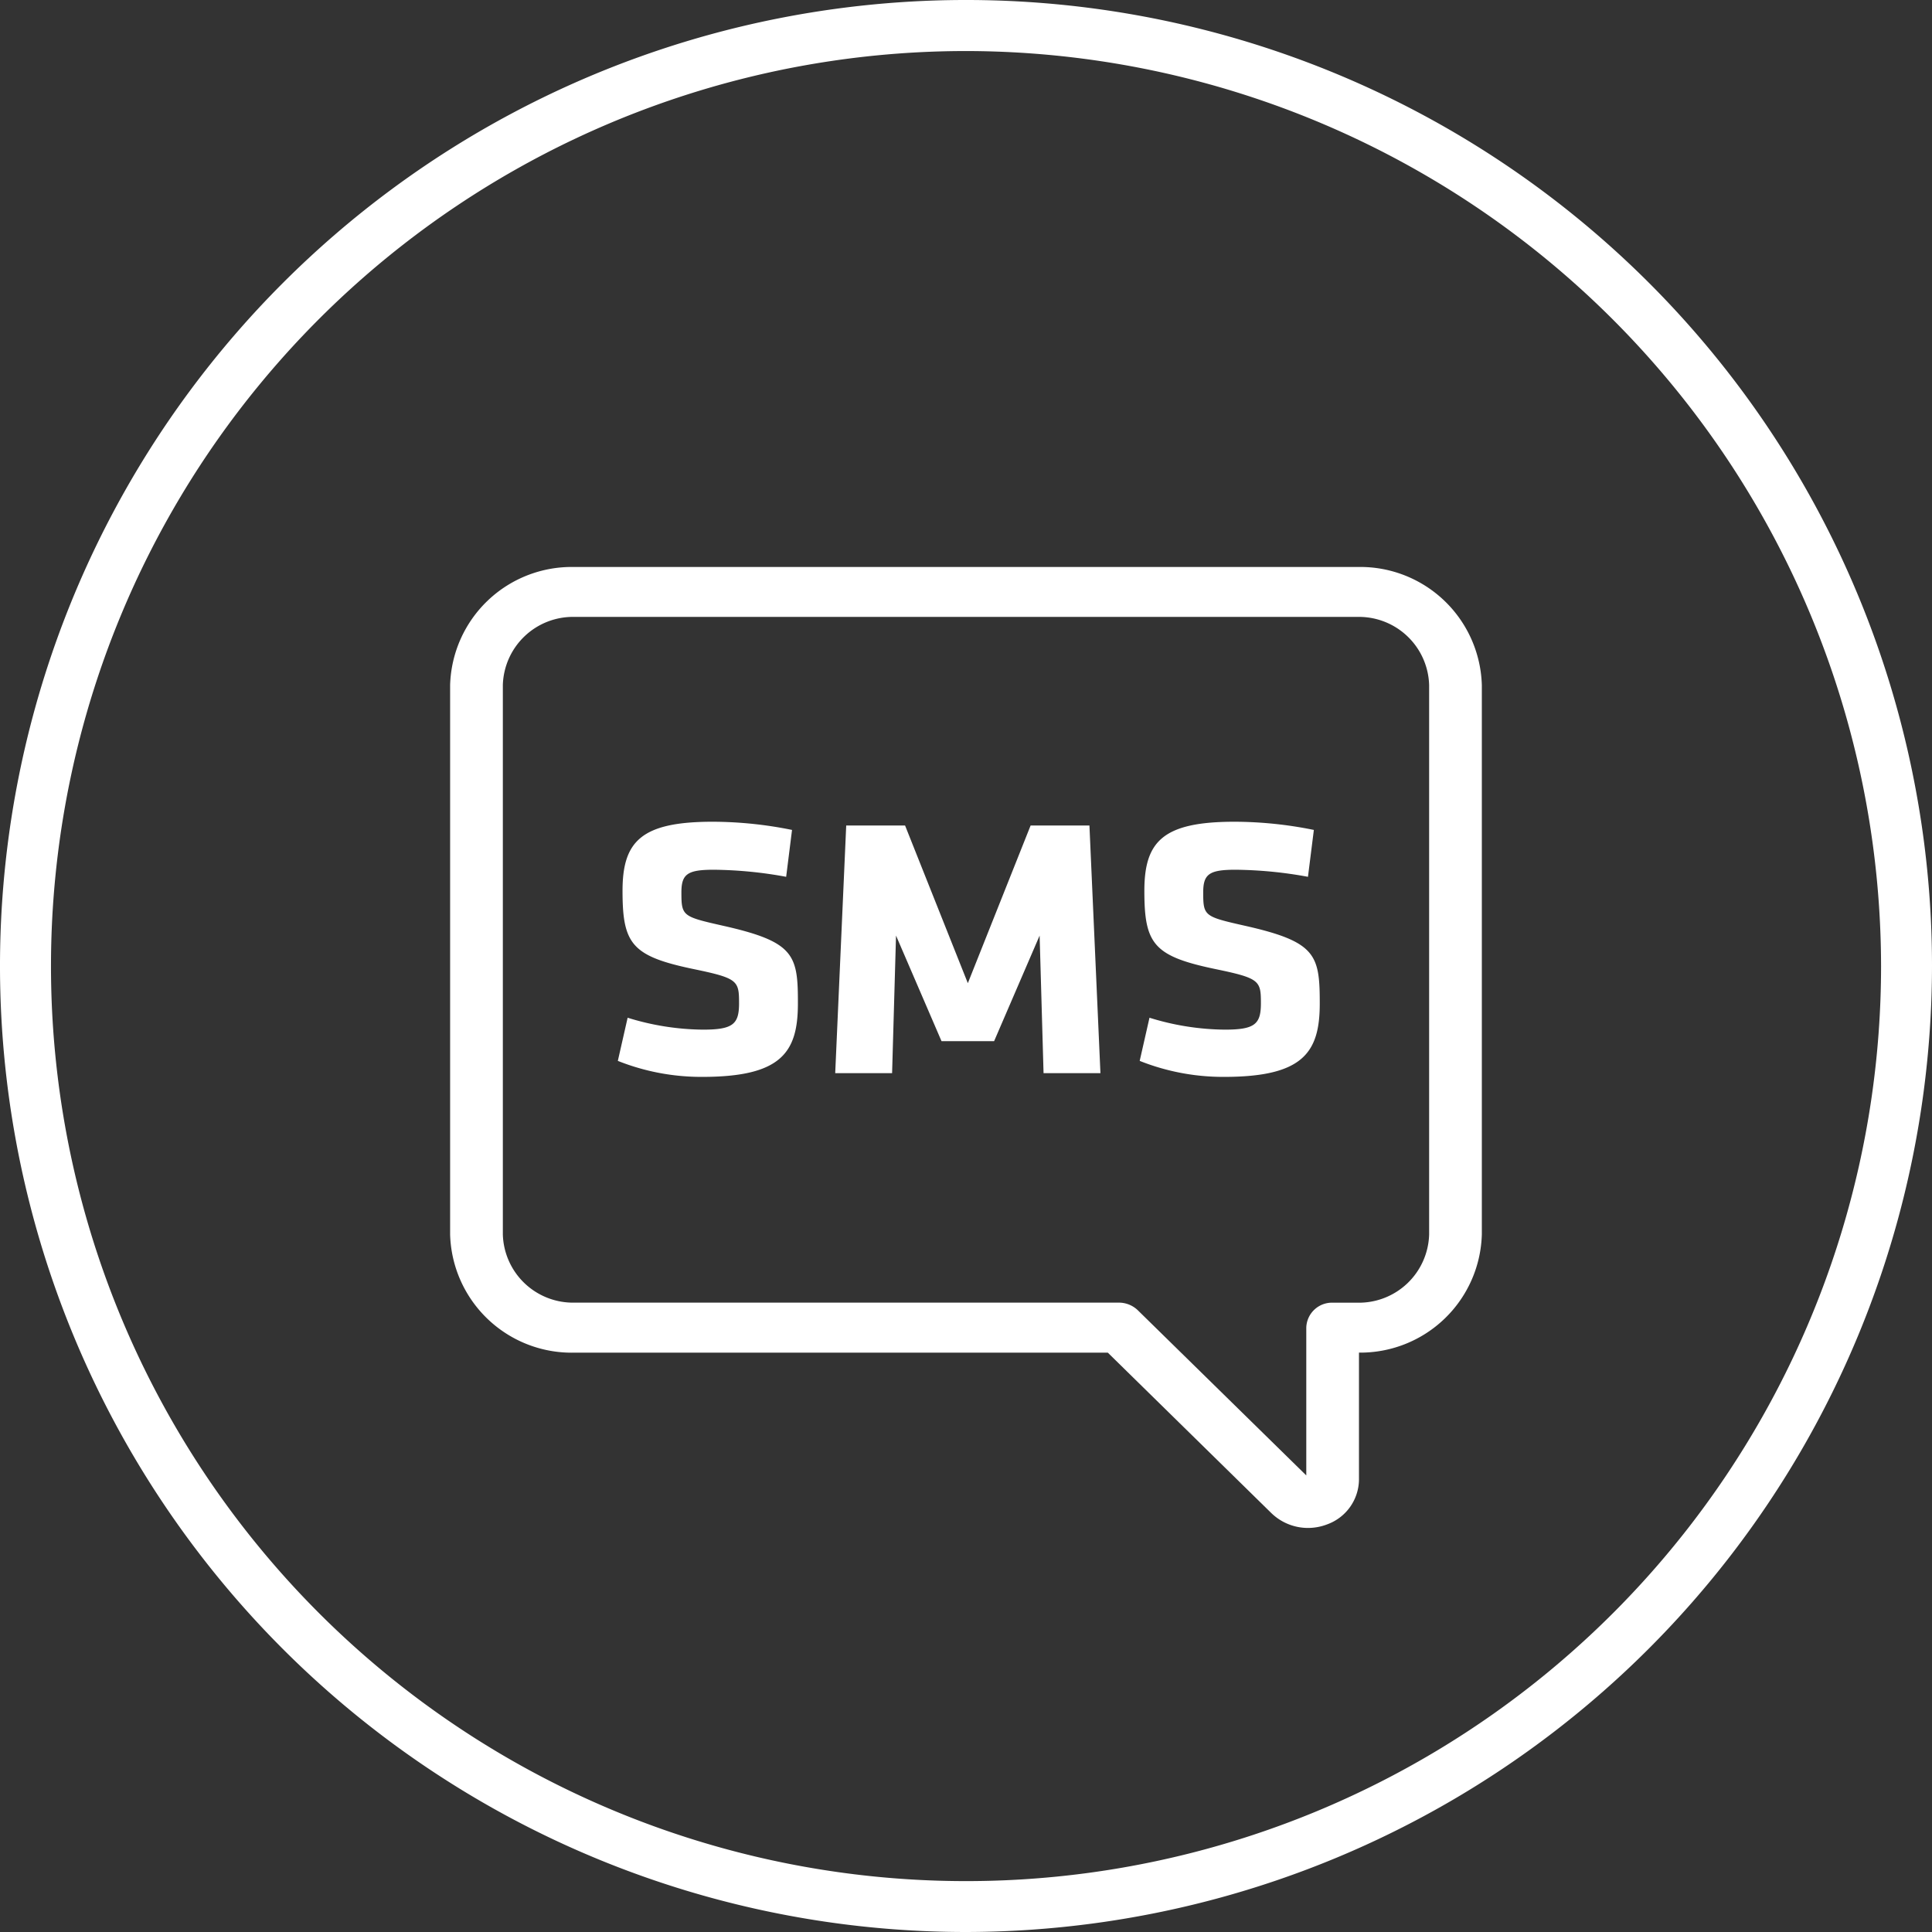
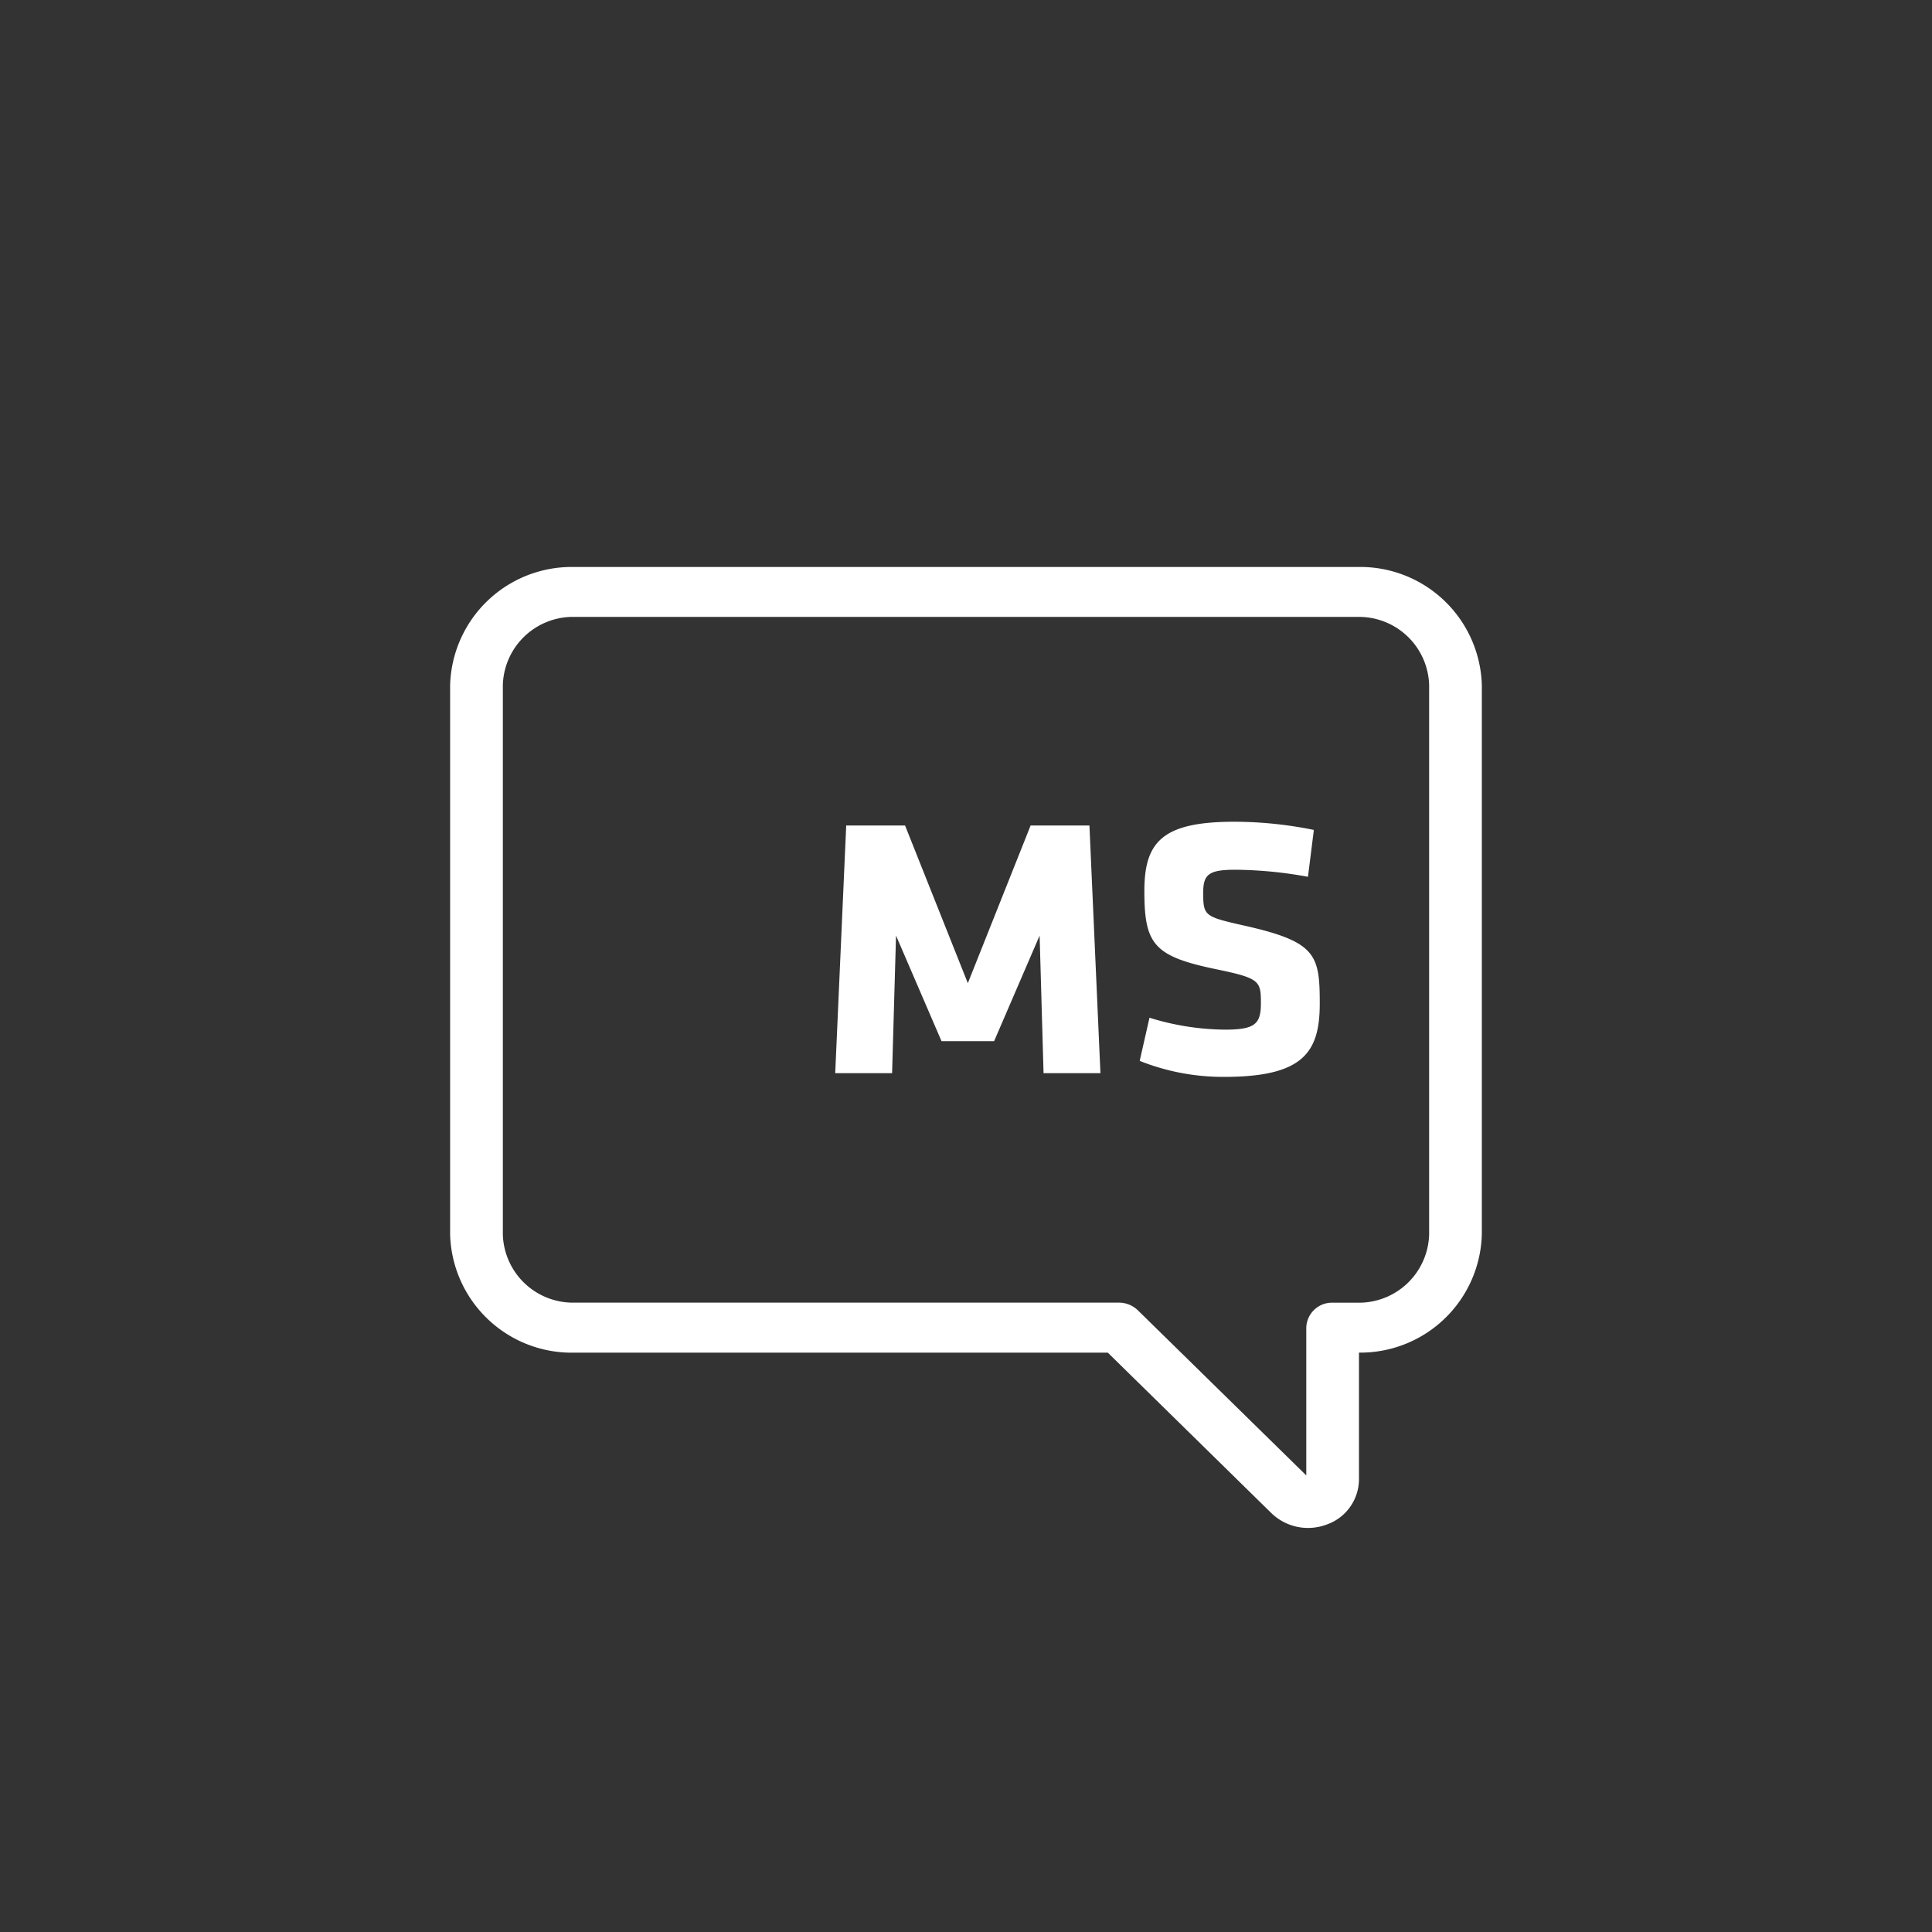
<svg xmlns="http://www.w3.org/2000/svg" id="Group_10" data-name="Group 10" width="75.706" height="75.706" viewBox="0 0 75.706 75.706">
  <rect x="0" y="0" width="75.706" height="75.706" fill="#333333" stroke="none" />
  <g id="Group_1" data-name="Group 1">
-     <path id="Path_1" data-name="Path 1" d="M37.853,75.706A37.853,37.853,0,1,1,75.706,37.853,37.9,37.9,0,0,1,37.853,75.706ZM37.853,2A35.856,35.856,0,1,0,73.71,37.853,35.9,35.9,0,0,0,37.853,2Z" fill="#fff" />
-   </g>
+     </g>
  <g id="Group_2" data-name="Group 2" transform="translate(17.64 22.218)">
-     <path id="Path_2" data-name="Path 2" d="M100.1,131.685c-1.614-.365-1.66-.379-1.66-1.312,0-.714.231-.889,1.261-.889a16.4,16.4,0,0,1,2.844.277l.23-1.837a15.736,15.736,0,0,0-3.106-.321c-2.813,0-3.536.773-3.536,2.711,0,2.1.369,2.565,2.845,3.075,1.675.349,1.721.451,1.721,1.326,0,.816-.23,1.035-1.414,1.035a10.226,10.226,0,0,1-2.952-.467l-.384,1.691a8.837,8.837,0,0,0,3.305.627c3.09,0,3.751-.948,3.751-2.872C103.01,132.822,102.871,132.311,100.1,131.685Z" transform="translate(-89.379 -117.621)" fill="#fff" />
    <path id="Path_3" data-name="Path 3" d="M137.353,128.183l-2.46,6.179-2.46-6.179h-2.306l-.431,9.705h2.229l.154-5.391,1.783,4.138h2.06l1.784-4.138.154,5.391h2.229l-.431-9.705Z" transform="translate(-114.608 -118.054)" fill="#fff" />
    <path id="Path_4" data-name="Path 4" d="M181.115,131.685c-1.614-.365-1.66-.379-1.66-1.312,0-.714.231-.889,1.261-.889a16.4,16.4,0,0,1,2.844.277l.231-1.837a15.738,15.738,0,0,0-3.106-.321c-2.813,0-3.536.773-3.536,2.711,0,2.1.369,2.565,2.845,3.075,1.675.349,1.722.451,1.722,1.326,0,.816-.231,1.035-1.414,1.035a10.227,10.227,0,0,1-2.952-.467l-.384,1.691a8.836,8.836,0,0,0,3.305.627c3.09,0,3.751-.948,3.751-2.872C184.022,132.822,183.883,132.311,181.115,131.685Z" transform="translate(-149.947 -117.621)" fill="#fff" />
    <path id="Path_5" data-name="Path 5" d="M105.444,88.044H74.785A4.766,4.766,0,0,0,69.9,92.672V114.2a4.766,4.766,0,0,0,4.883,4.63H95.672l6.412,6.291a2.063,2.063,0,0,0,1.432.578,2.1,2.1,0,0,0,.751-.14,1.888,1.888,0,0,0,1.247-1.754v-4.976a4.764,4.764,0,0,0,4.814-4.63V92.672A4.766,4.766,0,0,0,105.444,88.044Zm2.819,26.156a2.752,2.752,0,0,1-2.819,2.672h-.963a1.007,1.007,0,0,0-1.032.978v5.791l-6.6-6.471a1.07,1.07,0,0,0-.742-.3H74.785a2.752,2.752,0,0,1-2.819-2.672V92.672A2.75,2.75,0,0,1,74.785,90h30.659a2.751,2.751,0,0,1,2.819,2.671Z" transform="translate(-69.902 -88.044)" fill="#fff" />
  </g>
</svg>